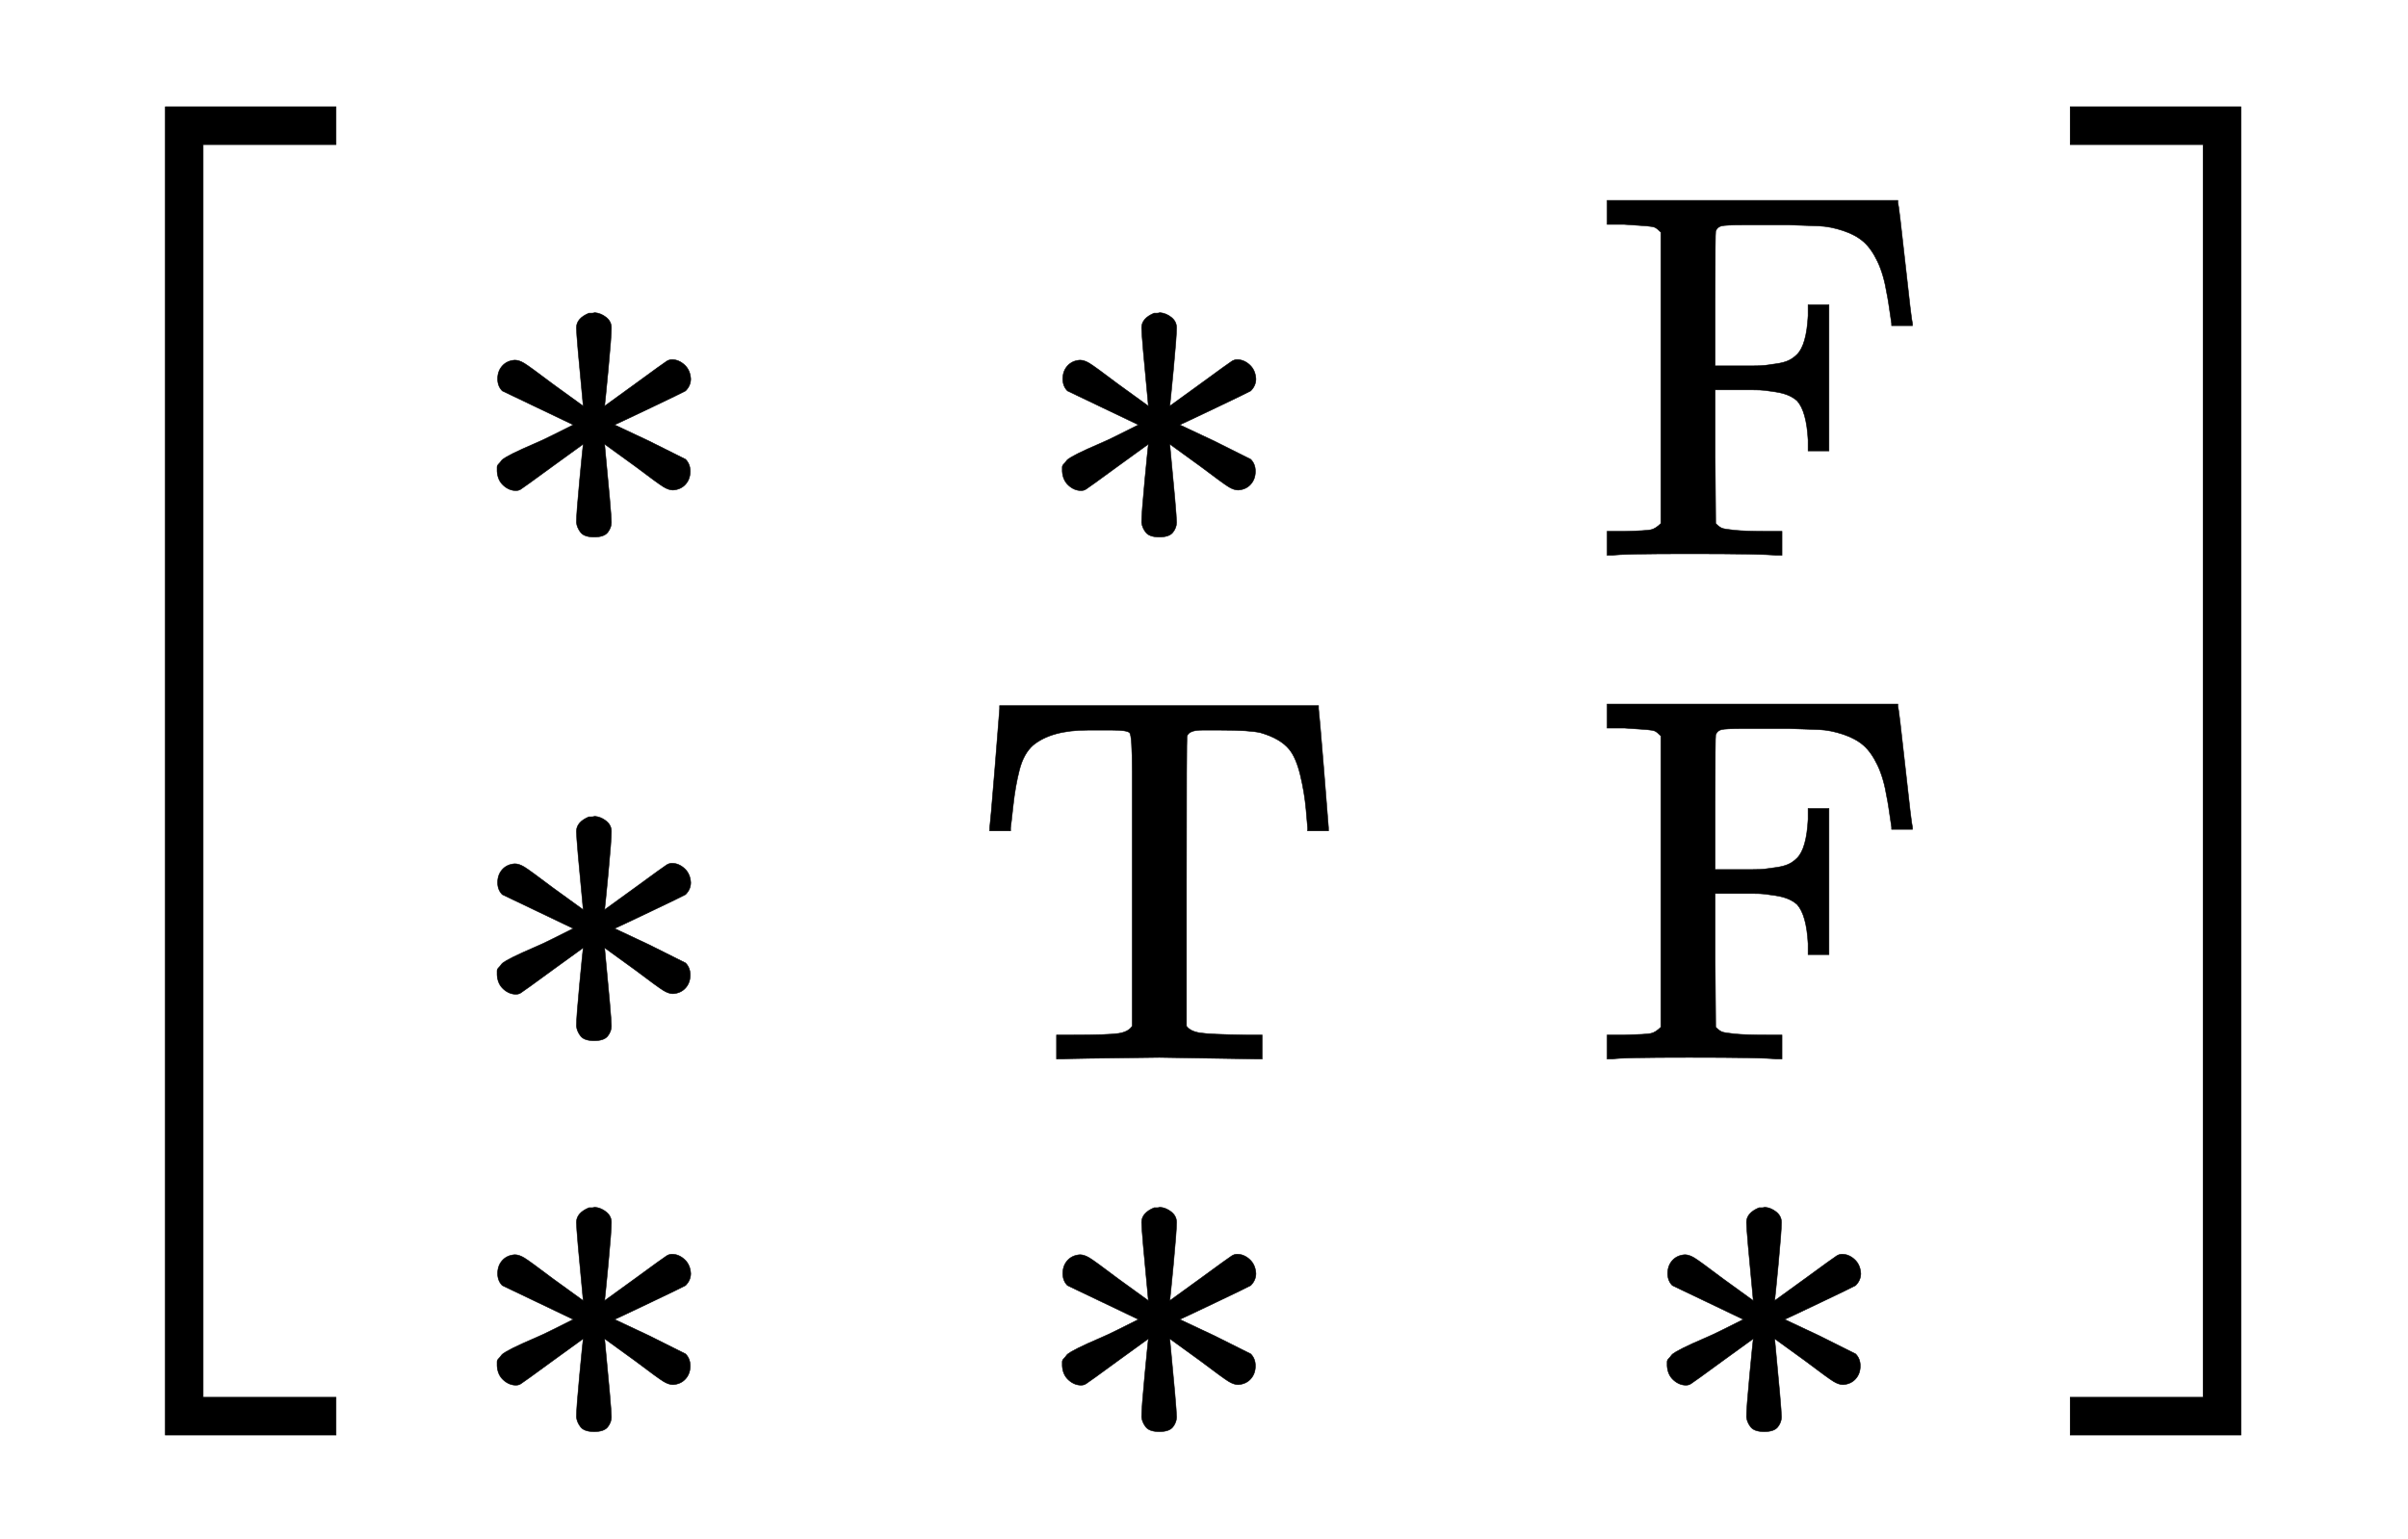
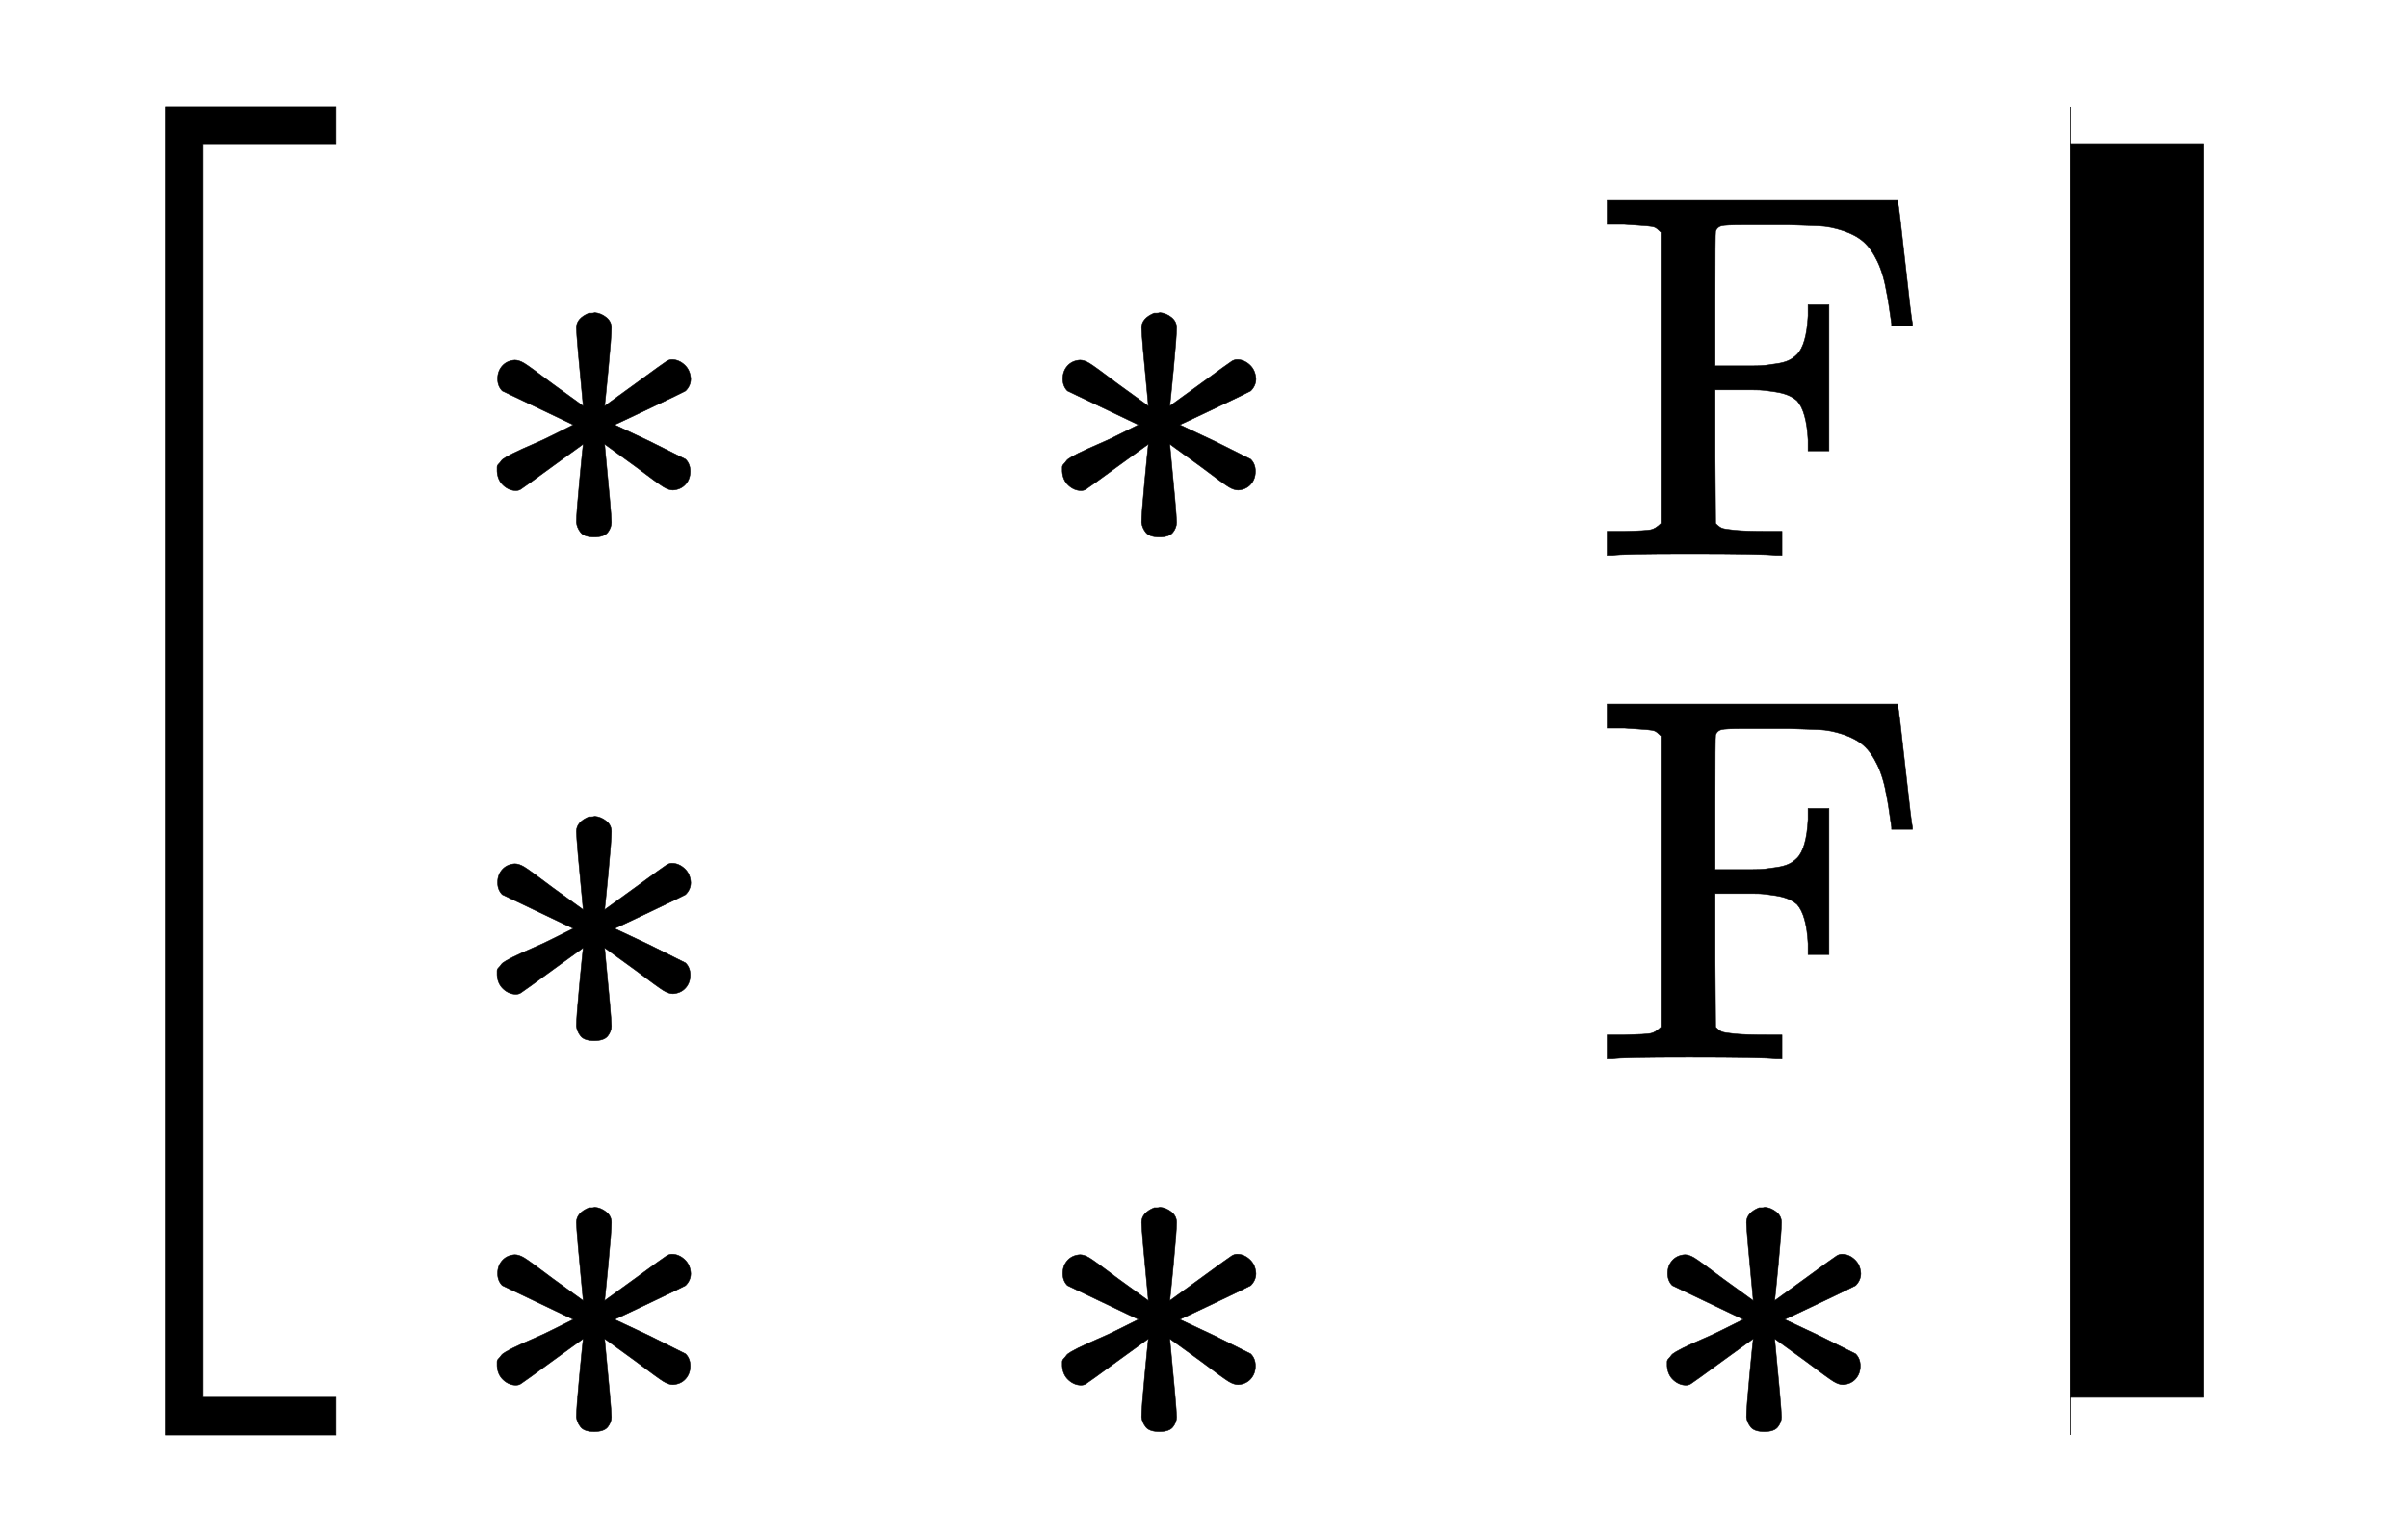
<svg xmlns="http://www.w3.org/2000/svg" xmlns:xlink="http://www.w3.org/1999/xlink" width="7.575ex" height="4.843ex" style="vertical-align: -1.557ex; margin-bottom: -0.281ex;" viewBox="0 -1293.7 3261.4 2085" role="img" focusable="false" aria-labelledby="MathJax-SVG-1-Title">
  <title id="MathJax-SVG-1-Title">{\displaystyle {\Bigl [}{\begin{smallmatrix}\mathrm {*} &amp;\mathrm {*} &amp;\mathrm {F} \\\mathrm {*} &amp;\mathrm {T} &amp;\mathrm {F} \\\mathrm {*} &amp;\mathrm {*} &amp;\mathrm {*} \end{smallmatrix}}{\Bigr ]}}</title>
  <defs aria-hidden="true">
    <path stroke-width="1" id="E1-MJMAIN-5B" d="M118 -250V750H255V710H158V-210H255V-250H118Z" />
    <path stroke-width="1" id="E1-MJSZ2-5B" d="M224 -649V1150H455V1099H275V-598H455V-649H224Z" />
    <path stroke-width="1" id="E1-MJMAIN-2217" d="M229 286Q216 420 216 436Q216 454 240 464Q241 464 245 464T251 465Q263 464 273 456T283 436Q283 419 277 356T270 286L328 328Q384 369 389 372T399 375Q412 375 423 365T435 338Q435 325 425 315Q420 312 357 282T289 250L355 219L425 184Q434 175 434 161Q434 146 425 136T401 125Q393 125 383 131T328 171L270 213Q283 79 283 63Q283 53 276 44T250 35Q231 35 224 44T216 63Q216 80 222 143T229 213L171 171Q115 130 110 127Q106 124 100 124Q87 124 76 134T64 161Q64 166 64 169T67 175T72 181T81 188T94 195T113 204T138 215T170 230T210 250L74 315Q65 324 65 338Q65 353 74 363T98 374Q106 374 116 368T171 328L229 286Z" />
    <path stroke-width="1" id="E1-MJMAIN-46" d="M128 619Q121 626 117 628T101 631T58 634H25V680H582V676Q584 670 596 560T610 444V440H570V444Q563 493 561 501Q555 538 543 563T516 601T477 622T431 631T374 633H334H286Q252 633 244 631T233 621Q232 619 232 490V363H284Q287 363 303 363T327 364T349 367T372 373T389 385Q407 403 410 459V480H450V200H410V221Q407 276 389 296Q381 303 371 307T348 313T327 316T303 317T284 317H232V189L233 61Q240 54 245 52T270 48T333 46H360V0H348Q324 3 182 3Q51 3 36 0H25V46H58Q100 47 109 49T128 61V619Z" />
-     <path stroke-width="1" id="E1-MJMAIN-54" d="M36 443Q37 448 46 558T55 671V677H666V671Q667 666 676 556T685 443V437H645V443Q645 445 642 478T631 544T610 593Q593 614 555 625Q534 630 478 630H451H443Q417 630 414 618Q413 616 413 339V63Q420 53 439 50T528 46H558V0H545L361 3Q186 1 177 0H164V46H194Q264 46 283 49T309 63V339V550Q309 620 304 625T271 630H244H224Q154 630 119 601Q101 585 93 554T81 486T76 443V437H36V443Z" />
    <path stroke-width="1" id="E1-MJMAIN-5D" d="M22 710V750H159V-250H22V-210H119V710H22Z" />
-     <path stroke-width="1" id="E1-MJSZ2-5D" d="M16 1099V1150H247V-649H16V-598H196V1099H16Z" />
+     <path stroke-width="1" id="E1-MJSZ2-5D" d="M16 1099V1150V-649H16V-598H196V1099H16Z" />
  </defs>
  <g stroke="currentColor" fill="currentColor" stroke-width="0" transform="matrix(1 0 0 -1 0 0)" aria-hidden="true">
    <use xlink:href="#E1-MJSZ2-5B" x="0" y="-1" />
    <g transform="translate(472,0)">
      <g transform="translate(167,0)">
        <g transform="translate(-11,0)">
          <use transform="scale(0.707)" xlink:href="#E1-MJMAIN-2217" x="0" y="766" />
          <use transform="scale(0.707)" xlink:href="#E1-MJMAIN-2217" x="0" y="-199" />
          <use transform="scale(0.707)" xlink:href="#E1-MJMAIN-2217" x="0" y="-948" />
        </g>
        <g transform="translate(676,0)">
          <use transform="scale(0.707)" xlink:href="#E1-MJMAIN-2217" x="111" y="766" />
          <use transform="scale(0.707)" xlink:href="#E1-MJMAIN-54" x="0" y="-199" />
          <use transform="scale(0.707)" xlink:href="#E1-MJMAIN-2217" x="111" y="-948" />
        </g>
        <g transform="translate(1520,0)">
          <use transform="scale(0.707)" xlink:href="#E1-MJMAIN-46" x="0" y="766" />
          <use transform="scale(0.707)" xlink:href="#E1-MJMAIN-46" x="0" y="-199" />
          <use transform="scale(0.707)" xlink:href="#E1-MJMAIN-2217" x="76" y="-948" />
        </g>
      </g>
    </g>
    <use xlink:href="#E1-MJSZ2-5D" x="2788" y="-1" />
  </g>
</svg>